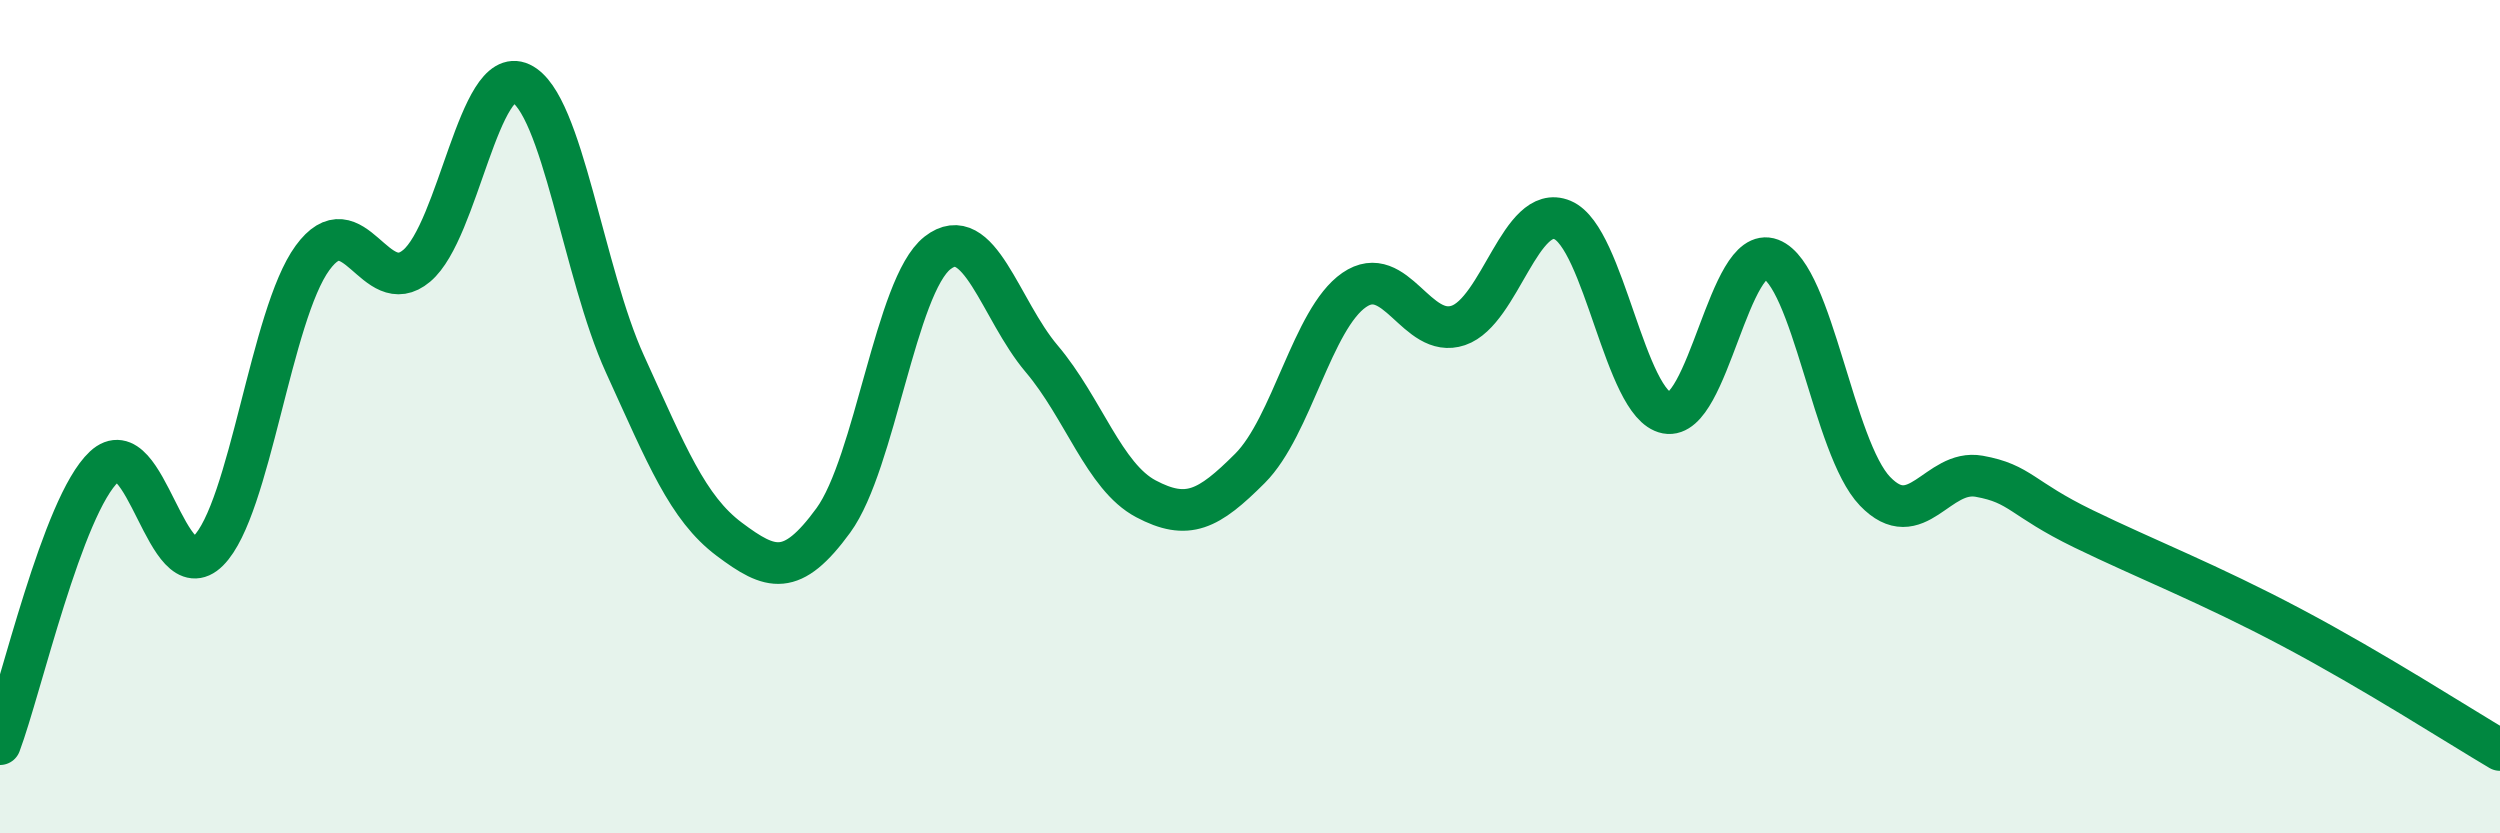
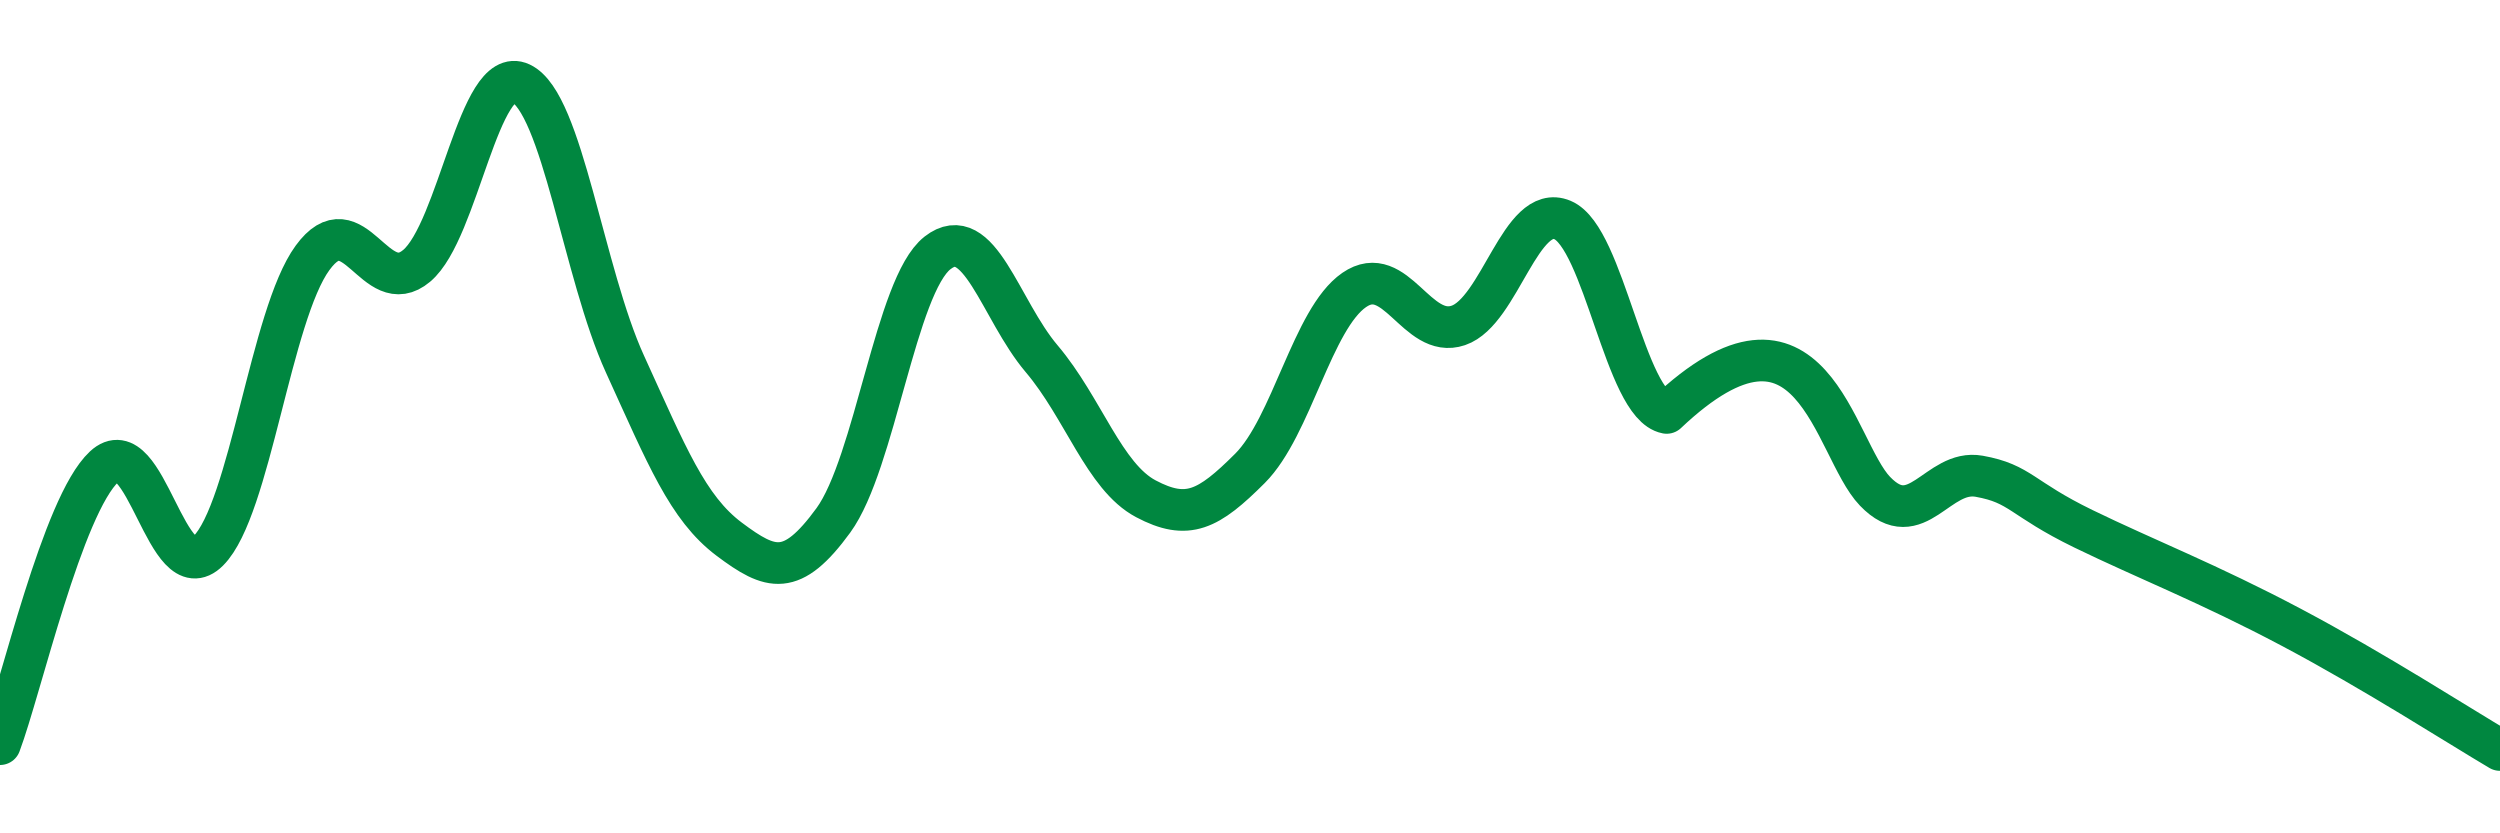
<svg xmlns="http://www.w3.org/2000/svg" width="60" height="20" viewBox="0 0 60 20">
-   <path d="M 0,17.86 C 0.5,16.53 1.5,12.13 2.5,11.2 C 3.5,10.27 4,14.22 5,13.22 C 6,12.22 6.5,7.56 7.5,6.19 C 8.5,4.82 9,7.22 10,6.38 C 11,5.54 11.5,1.53 12.5,2 C 13.5,2.47 14,6.55 15,8.74 C 16,10.93 16.5,12.19 17.5,12.94 C 18.5,13.69 19,13.86 20,12.49 C 21,11.12 21.5,6.85 22.5,6.07 C 23.5,5.29 24,7.43 25,8.61 C 26,9.79 26.5,11.44 27.5,11.97 C 28.5,12.5 29,12.24 30,11.24 C 31,10.24 31.5,7.65 32.5,6.96 C 33.5,6.27 34,8.15 35,7.81 C 36,7.47 36.5,4.86 37.5,5.28 C 38.5,5.7 39,9.72 40,9.91 C 41,10.1 41.5,5.84 42.5,6.22 C 43.5,6.6 44,10.75 45,11.79 C 46,12.83 46.5,11.25 47.5,11.43 C 48.5,11.61 48.5,11.96 50,12.69 C 51.5,13.42 53,14 55,15.06 C 57,16.12 59,17.41 60,18L60 20L0 20Z" fill="#008740" opacity="0.1" stroke-linecap="round" stroke-linejoin="round" />
-   <path d="M 0,17.86 C 0.5,16.53 1.5,12.13 2.5,11.2 C 3.5,10.27 4,14.22 5,13.22 C 6,12.22 6.5,7.56 7.5,6.19 C 8.5,4.82 9,7.22 10,6.38 C 11,5.54 11.5,1.53 12.5,2 C 13.5,2.47 14,6.55 15,8.74 C 16,10.93 16.5,12.19 17.5,12.94 C 18.5,13.69 19,13.86 20,12.49 C 21,11.12 21.5,6.85 22.5,6.07 C 23.5,5.29 24,7.43 25,8.61 C 26,9.79 26.5,11.44 27.5,11.97 C 28.5,12.5 29,12.24 30,11.24 C 31,10.24 31.5,7.65 32.5,6.96 C 33.5,6.27 34,8.15 35,7.81 C 36,7.47 36.5,4.86 37.5,5.28 C 38.5,5.7 39,9.72 40,9.91 C 41,10.1 41.5,5.84 42.5,6.22 C 43.5,6.6 44,10.75 45,11.79 C 46,12.83 46.5,11.25 47.5,11.43 C 48.5,11.61 48.5,11.96 50,12.69 C 51.5,13.42 53,14 55,15.06 C 57,16.12 59,17.41 60,18" stroke="#008740" stroke-width="1" fill="none" stroke-linecap="round" stroke-linejoin="round" />
+   <path d="M 0,17.86 C 0.5,16.53 1.5,12.13 2.5,11.2 C 3.5,10.27 4,14.22 5,13.22 C 6,12.22 6.5,7.56 7.5,6.19 C 8.5,4.82 9,7.22 10,6.38 C 11,5.54 11.5,1.53 12.5,2 C 13.5,2.47 14,6.55 15,8.74 C 16,10.93 16.5,12.19 17.5,12.94 C 18.5,13.69 19,13.86 20,12.49 C 21,11.12 21.5,6.85 22.5,6.07 C 23.5,5.29 24,7.43 25,8.61 C 26,9.79 26.5,11.44 27.5,11.97 C 28.5,12.5 29,12.24 30,11.24 C 31,10.24 31.5,7.65 32.5,6.96 C 33.5,6.27 34,8.15 35,7.81 C 36,7.47 36.5,4.86 37.5,5.28 C 38.5,5.7 39,9.72 40,9.91 C 43.5,6.6 44,10.75 45,11.79 C 46,12.83 46.5,11.25 47.5,11.43 C 48.5,11.61 48.5,11.96 50,12.69 C 51.5,13.42 53,14 55,15.06 C 57,16.12 59,17.41 60,18" stroke="#008740" stroke-width="1" fill="none" stroke-linecap="round" stroke-linejoin="round" />
</svg>